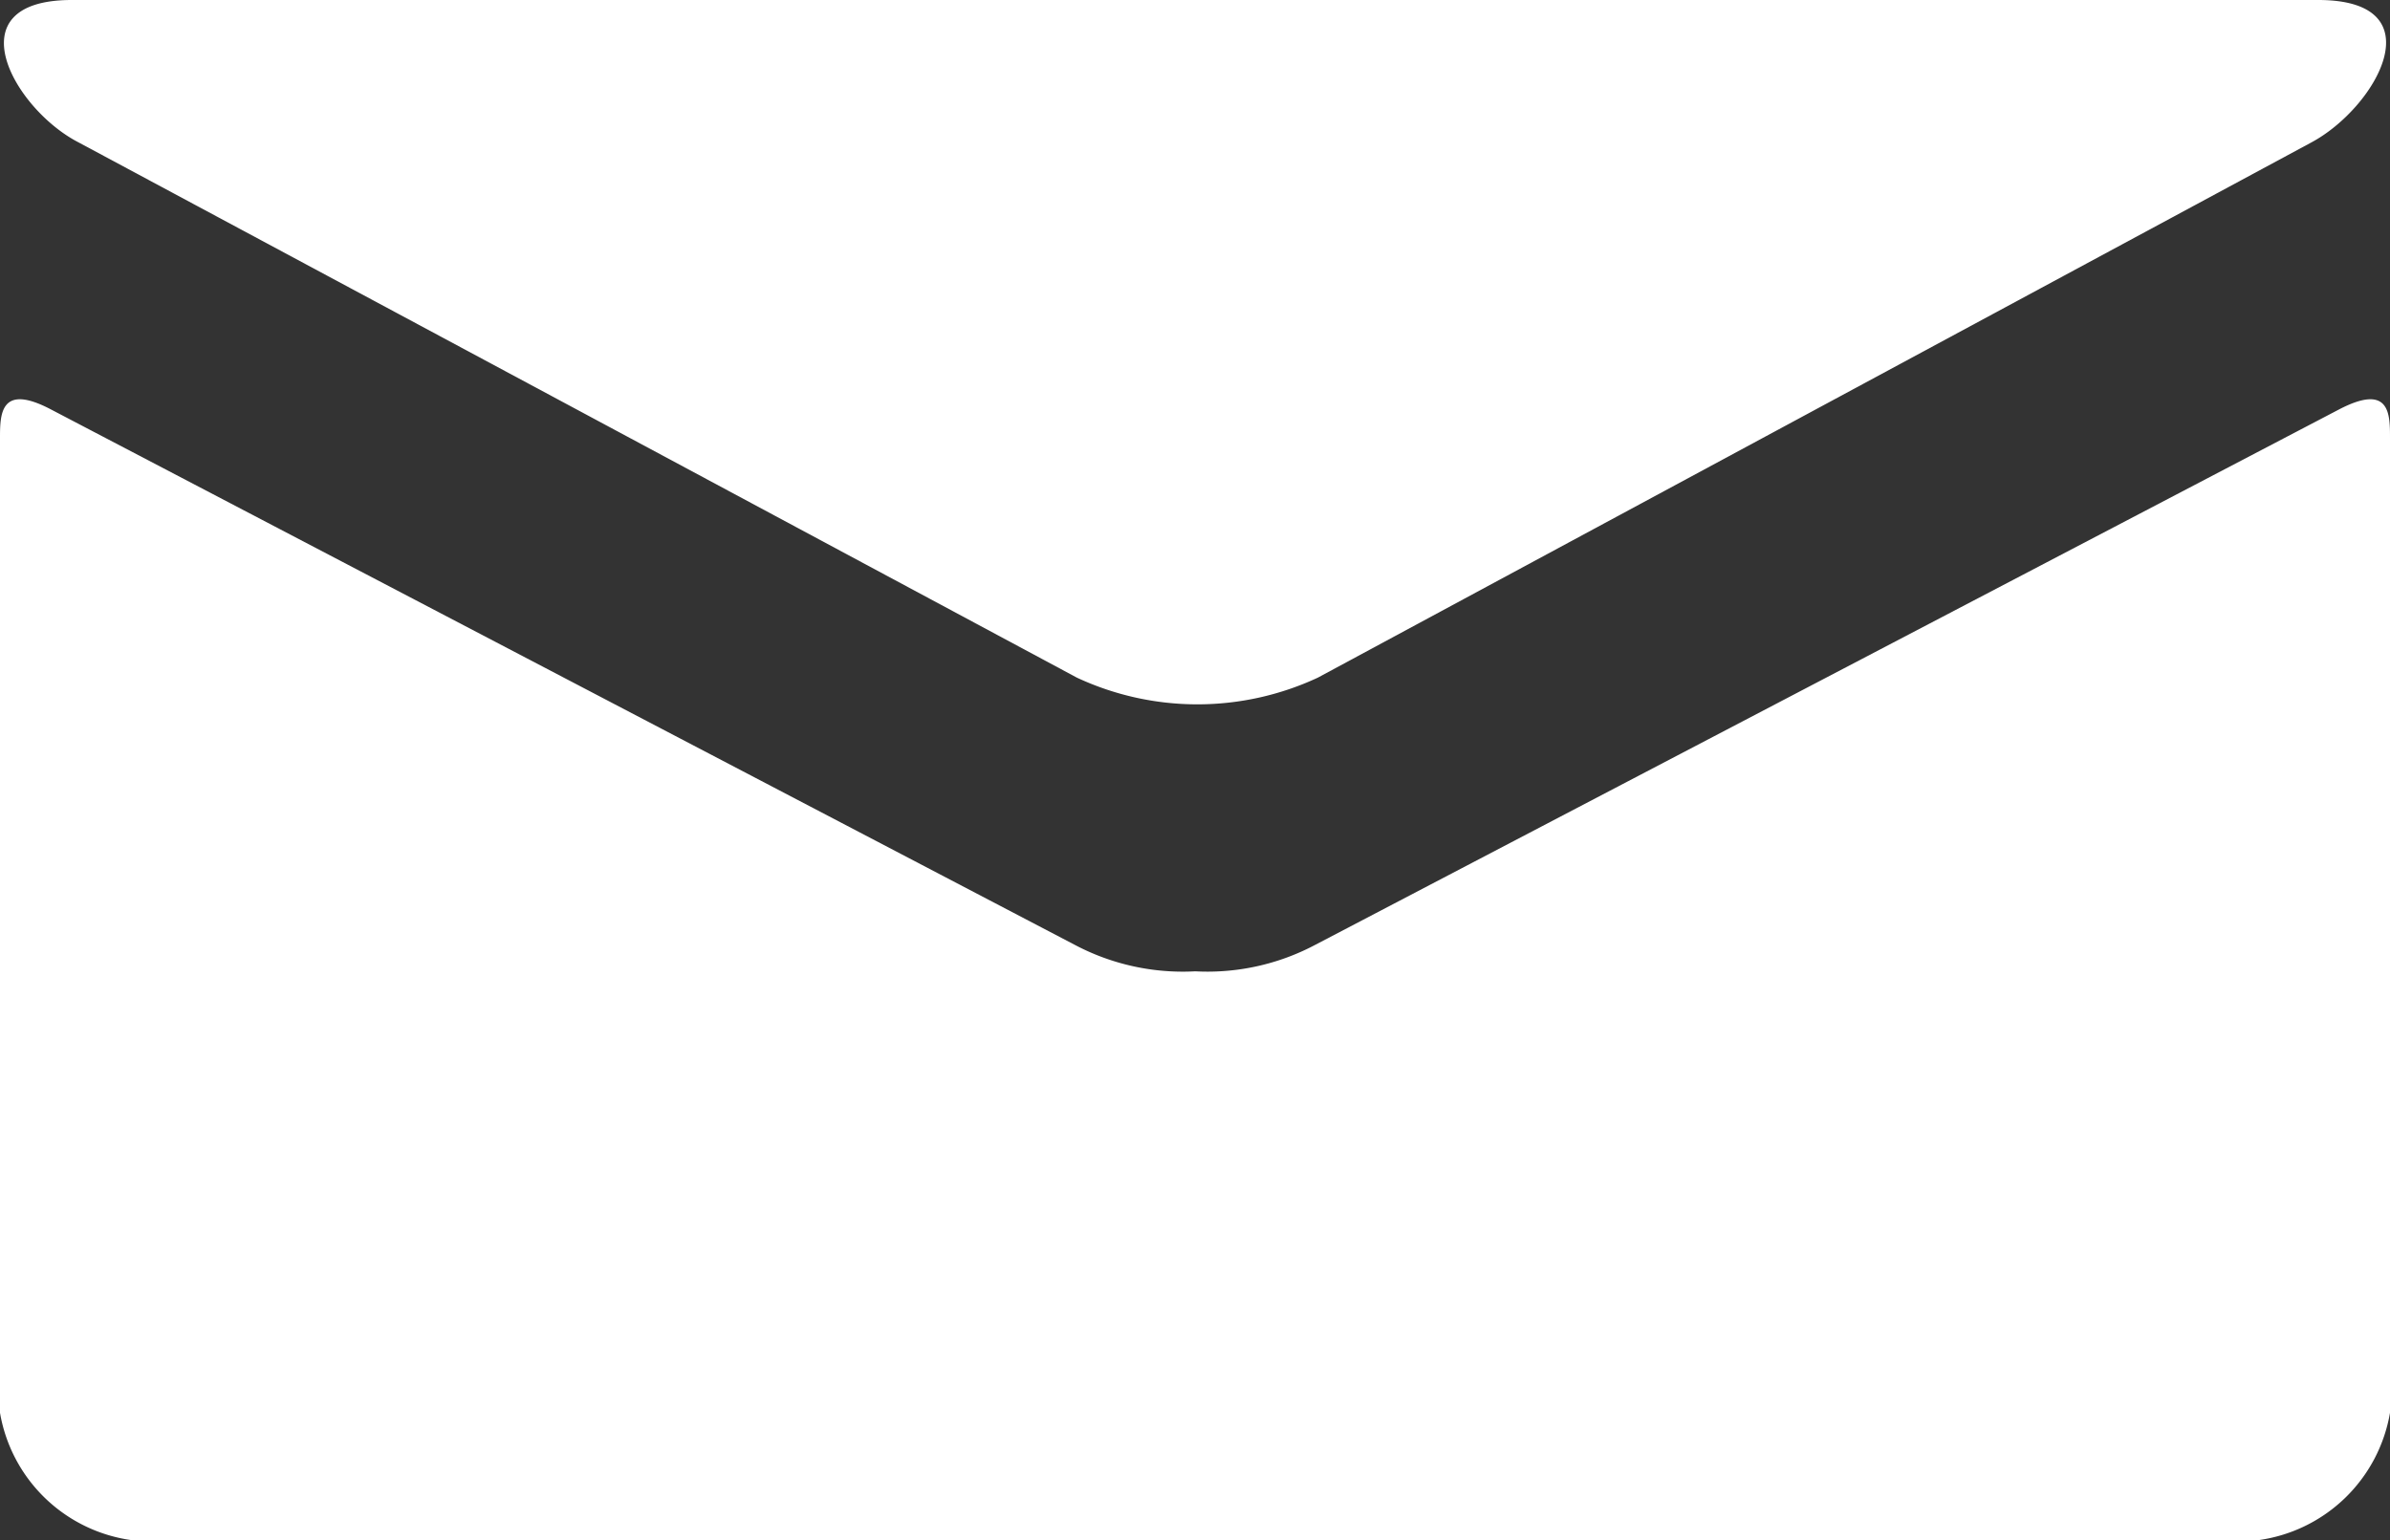
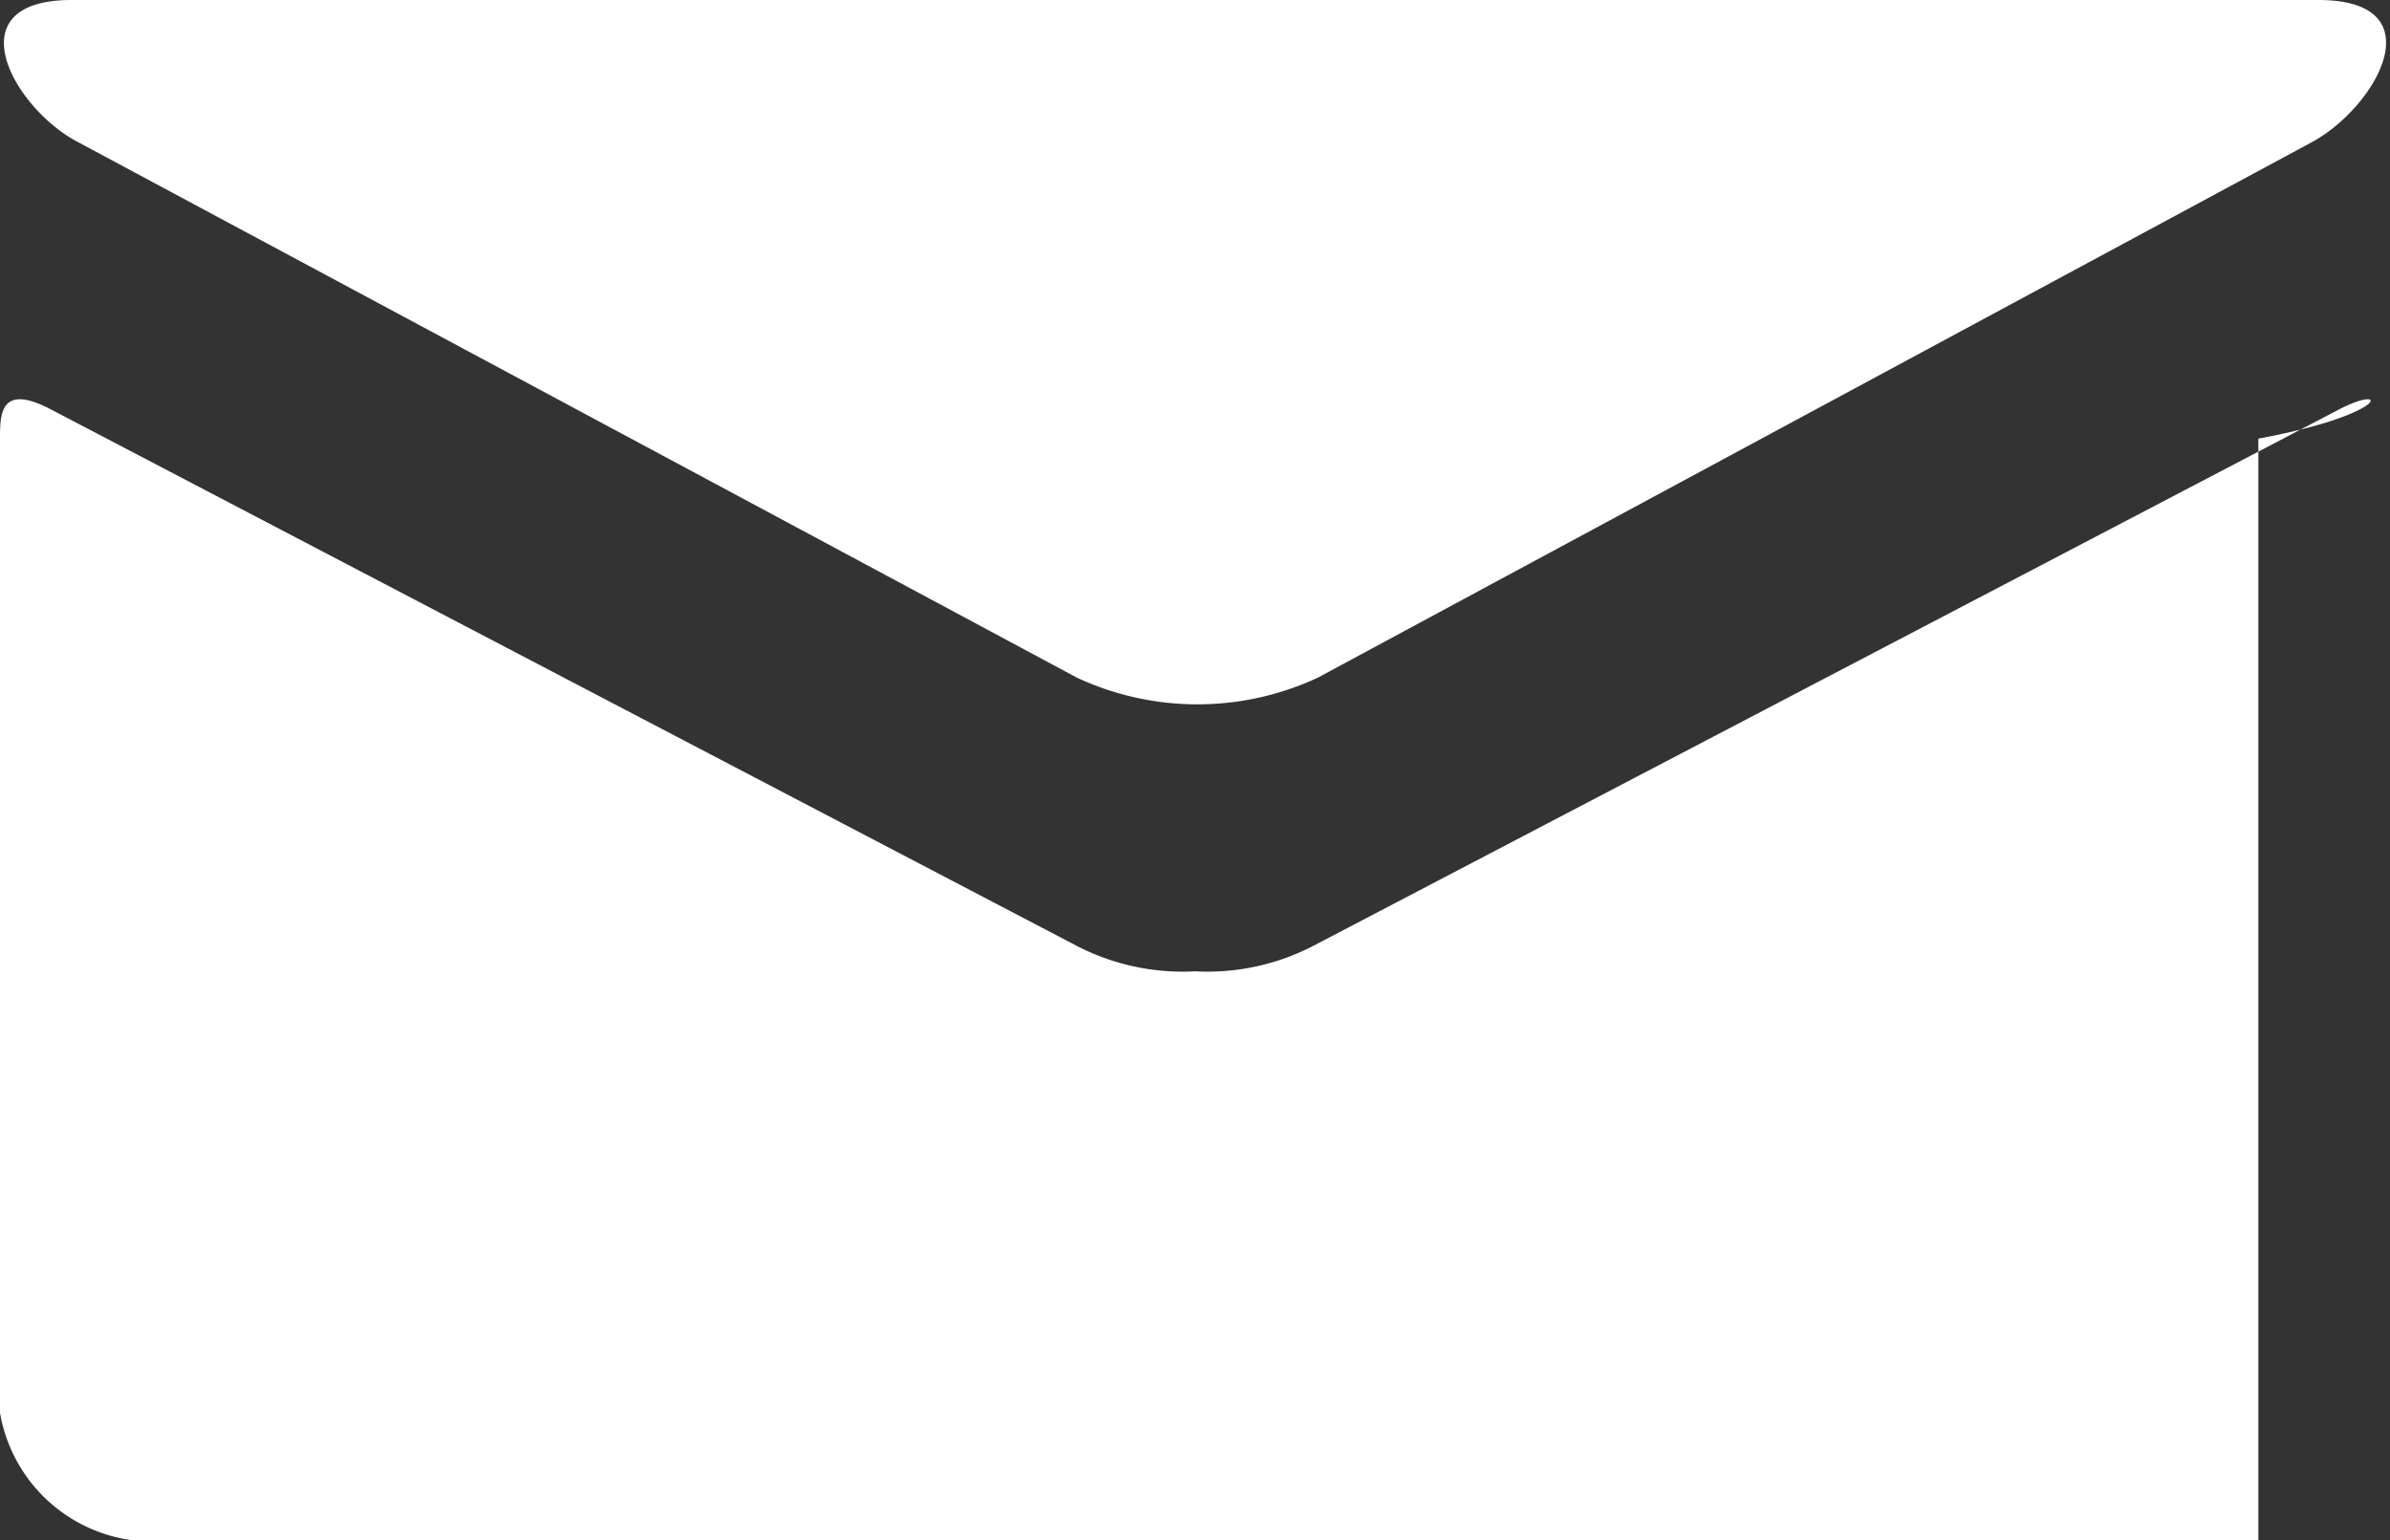
<svg xmlns="http://www.w3.org/2000/svg" viewBox="0 0 50.29 32.41">
  <rect x="0" y="0" width="50.29" height="32.41" fill="#333333" stroke="none" />
  <defs>
    <style>.cls-1{fill:#fff;}</style>
  </defs>
  <g id="レイヤー_2" data-name="レイヤー 2">
    <g id="内容">
-       <path class="cls-1" d="M1.66,3l21,11.26a6,6,0,0,0,5.07,0L48.63,3c1.37-.73,2.66-3,.15-3H1.51C-1,0,.29,2.3,1.66,3ZM49.21,8.62,27.68,19.88a4.84,4.84,0,0,1-2.53.56,4.86,4.86,0,0,1-2.54-.56L1.08,8.62C0,8.05,0,8.72,0,9.23v20.5a3.26,3.26,0,0,0,2.77,2.68H47.52a3.26,3.26,0,0,0,2.77-2.68V9.23C50.29,8.72,50.3,8.05,49.21,8.62Z" />
+       <path class="cls-1" d="M1.66,3l21,11.26a6,6,0,0,0,5.07,0L48.63,3c1.37-.73,2.66-3,.15-3H1.51C-1,0,.29,2.3,1.66,3ZM49.21,8.62,27.68,19.88a4.84,4.84,0,0,1-2.53.56,4.86,4.86,0,0,1-2.54-.56L1.08,8.62C0,8.05,0,8.72,0,9.23v20.5a3.26,3.26,0,0,0,2.77,2.68H47.52V9.23C50.29,8.72,50.3,8.05,49.21,8.62Z" />
    </g>
  </g>
</svg>